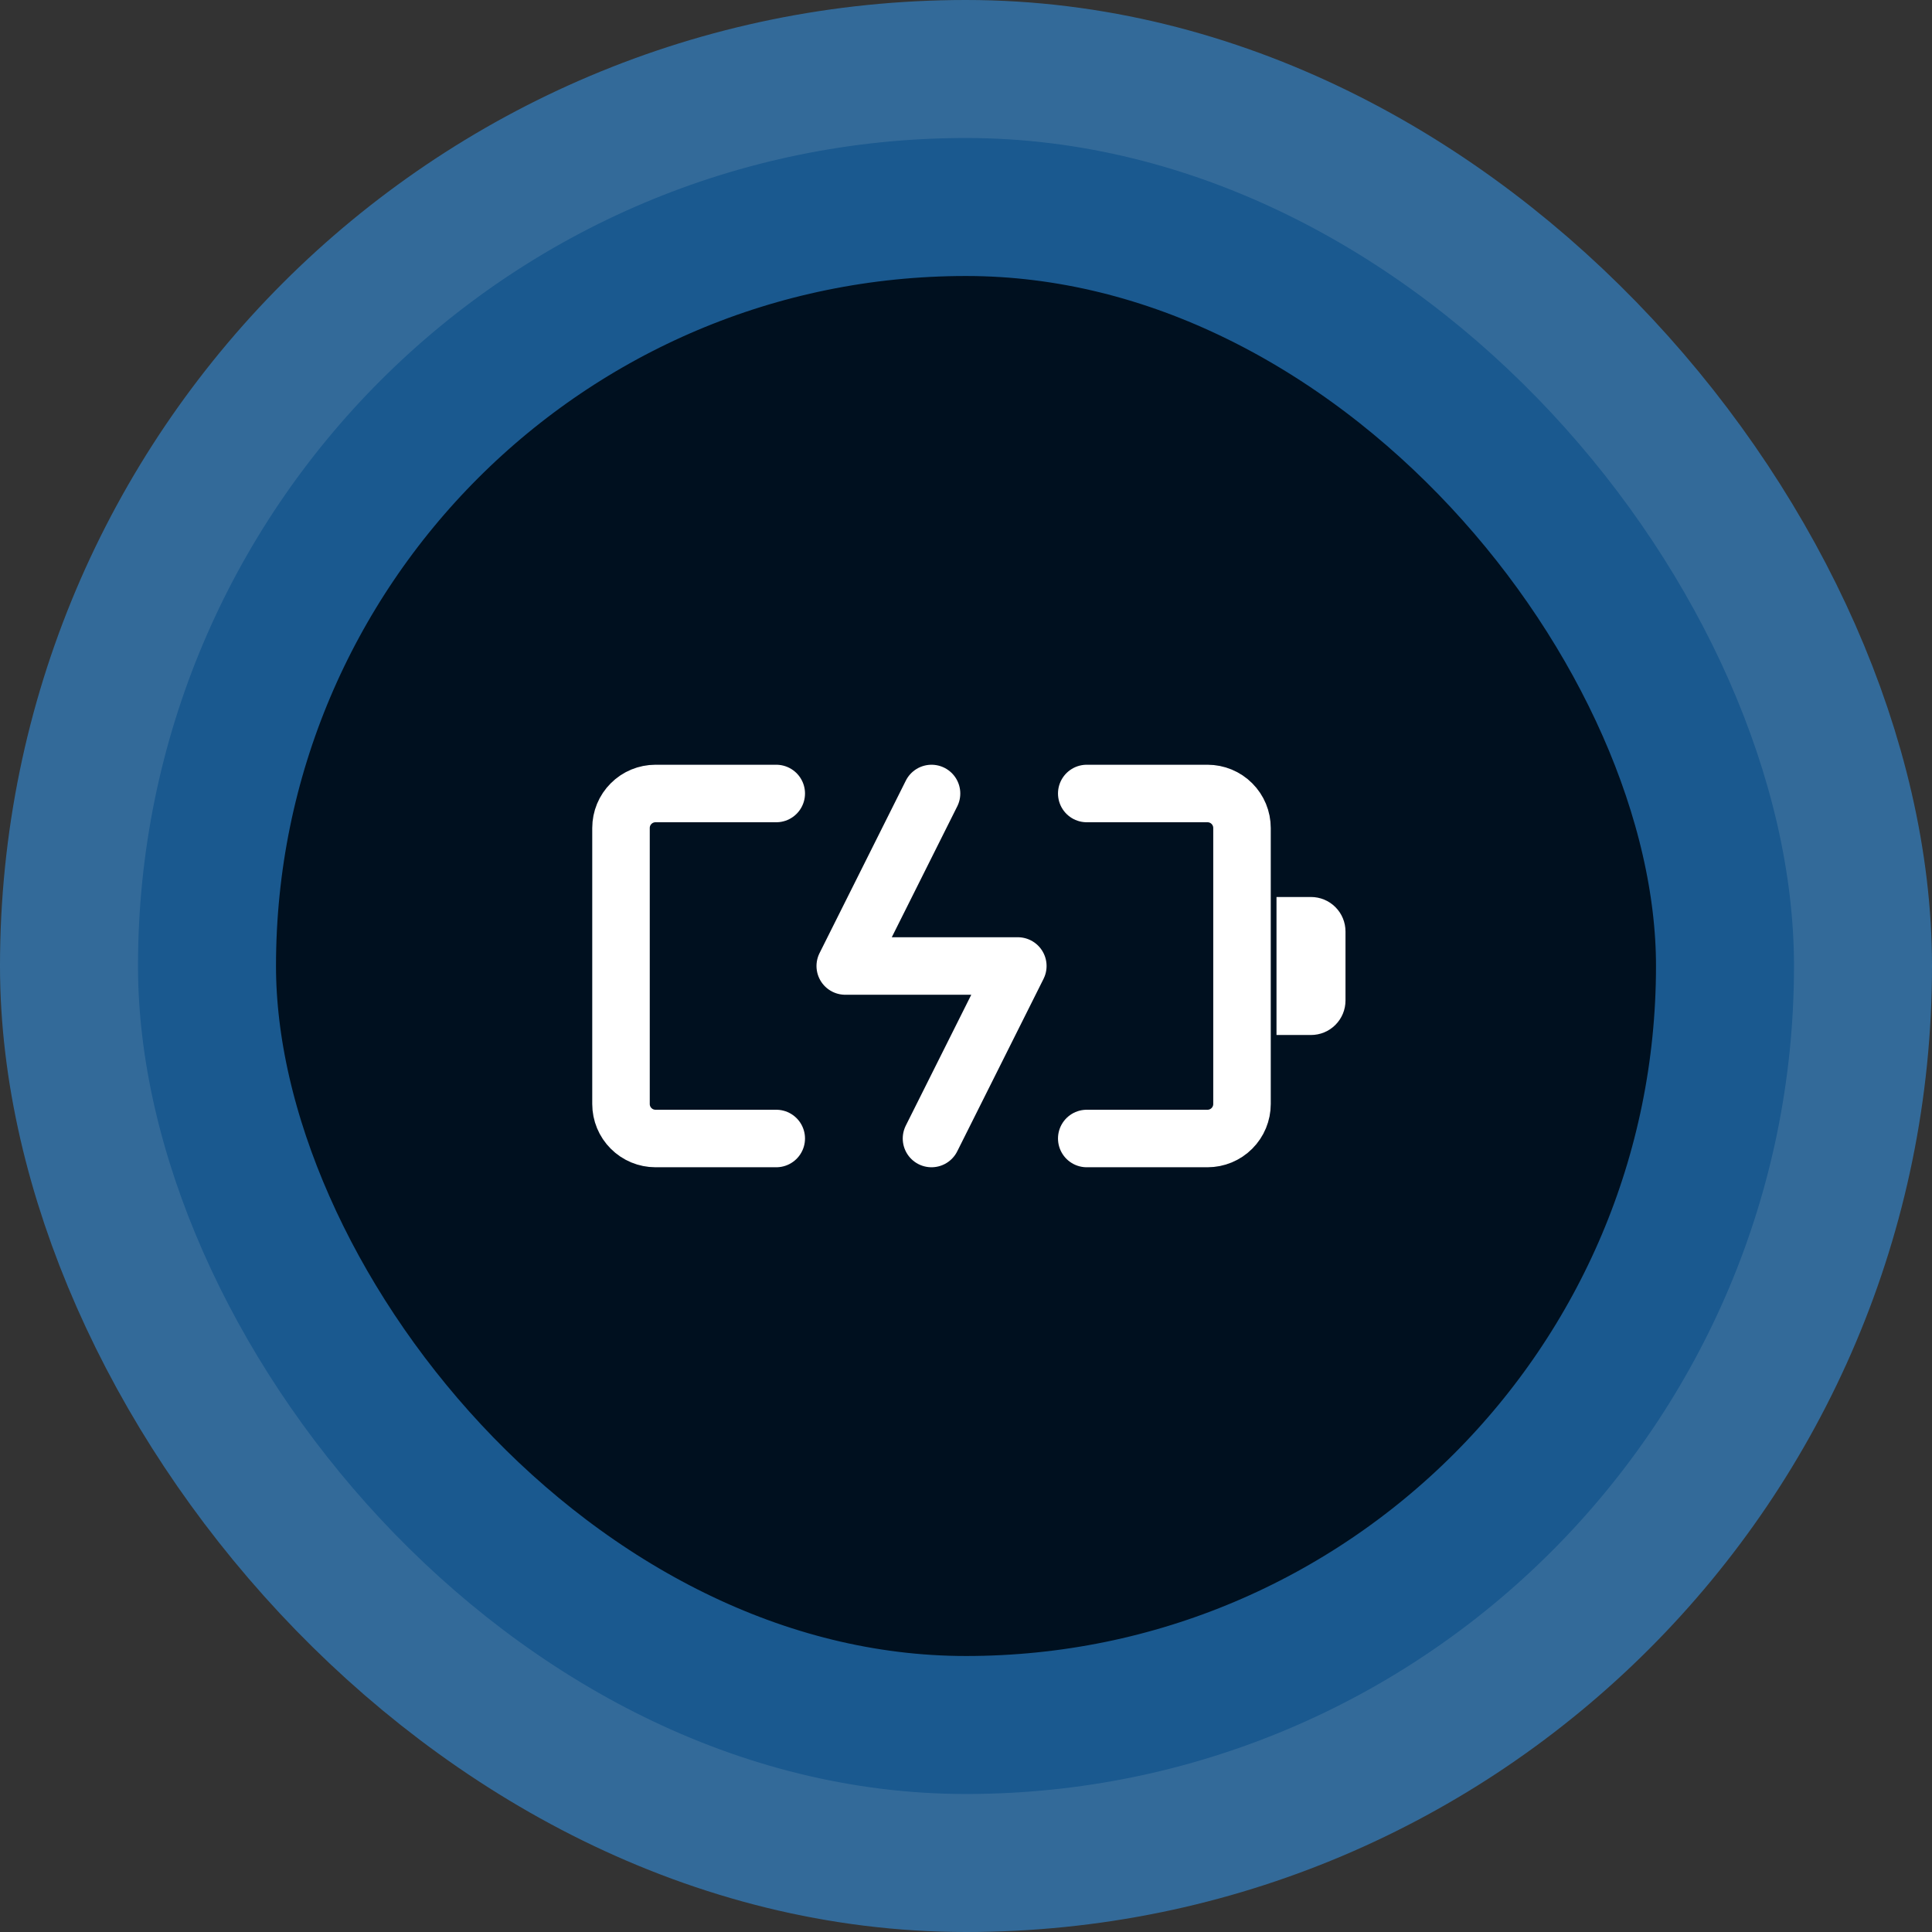
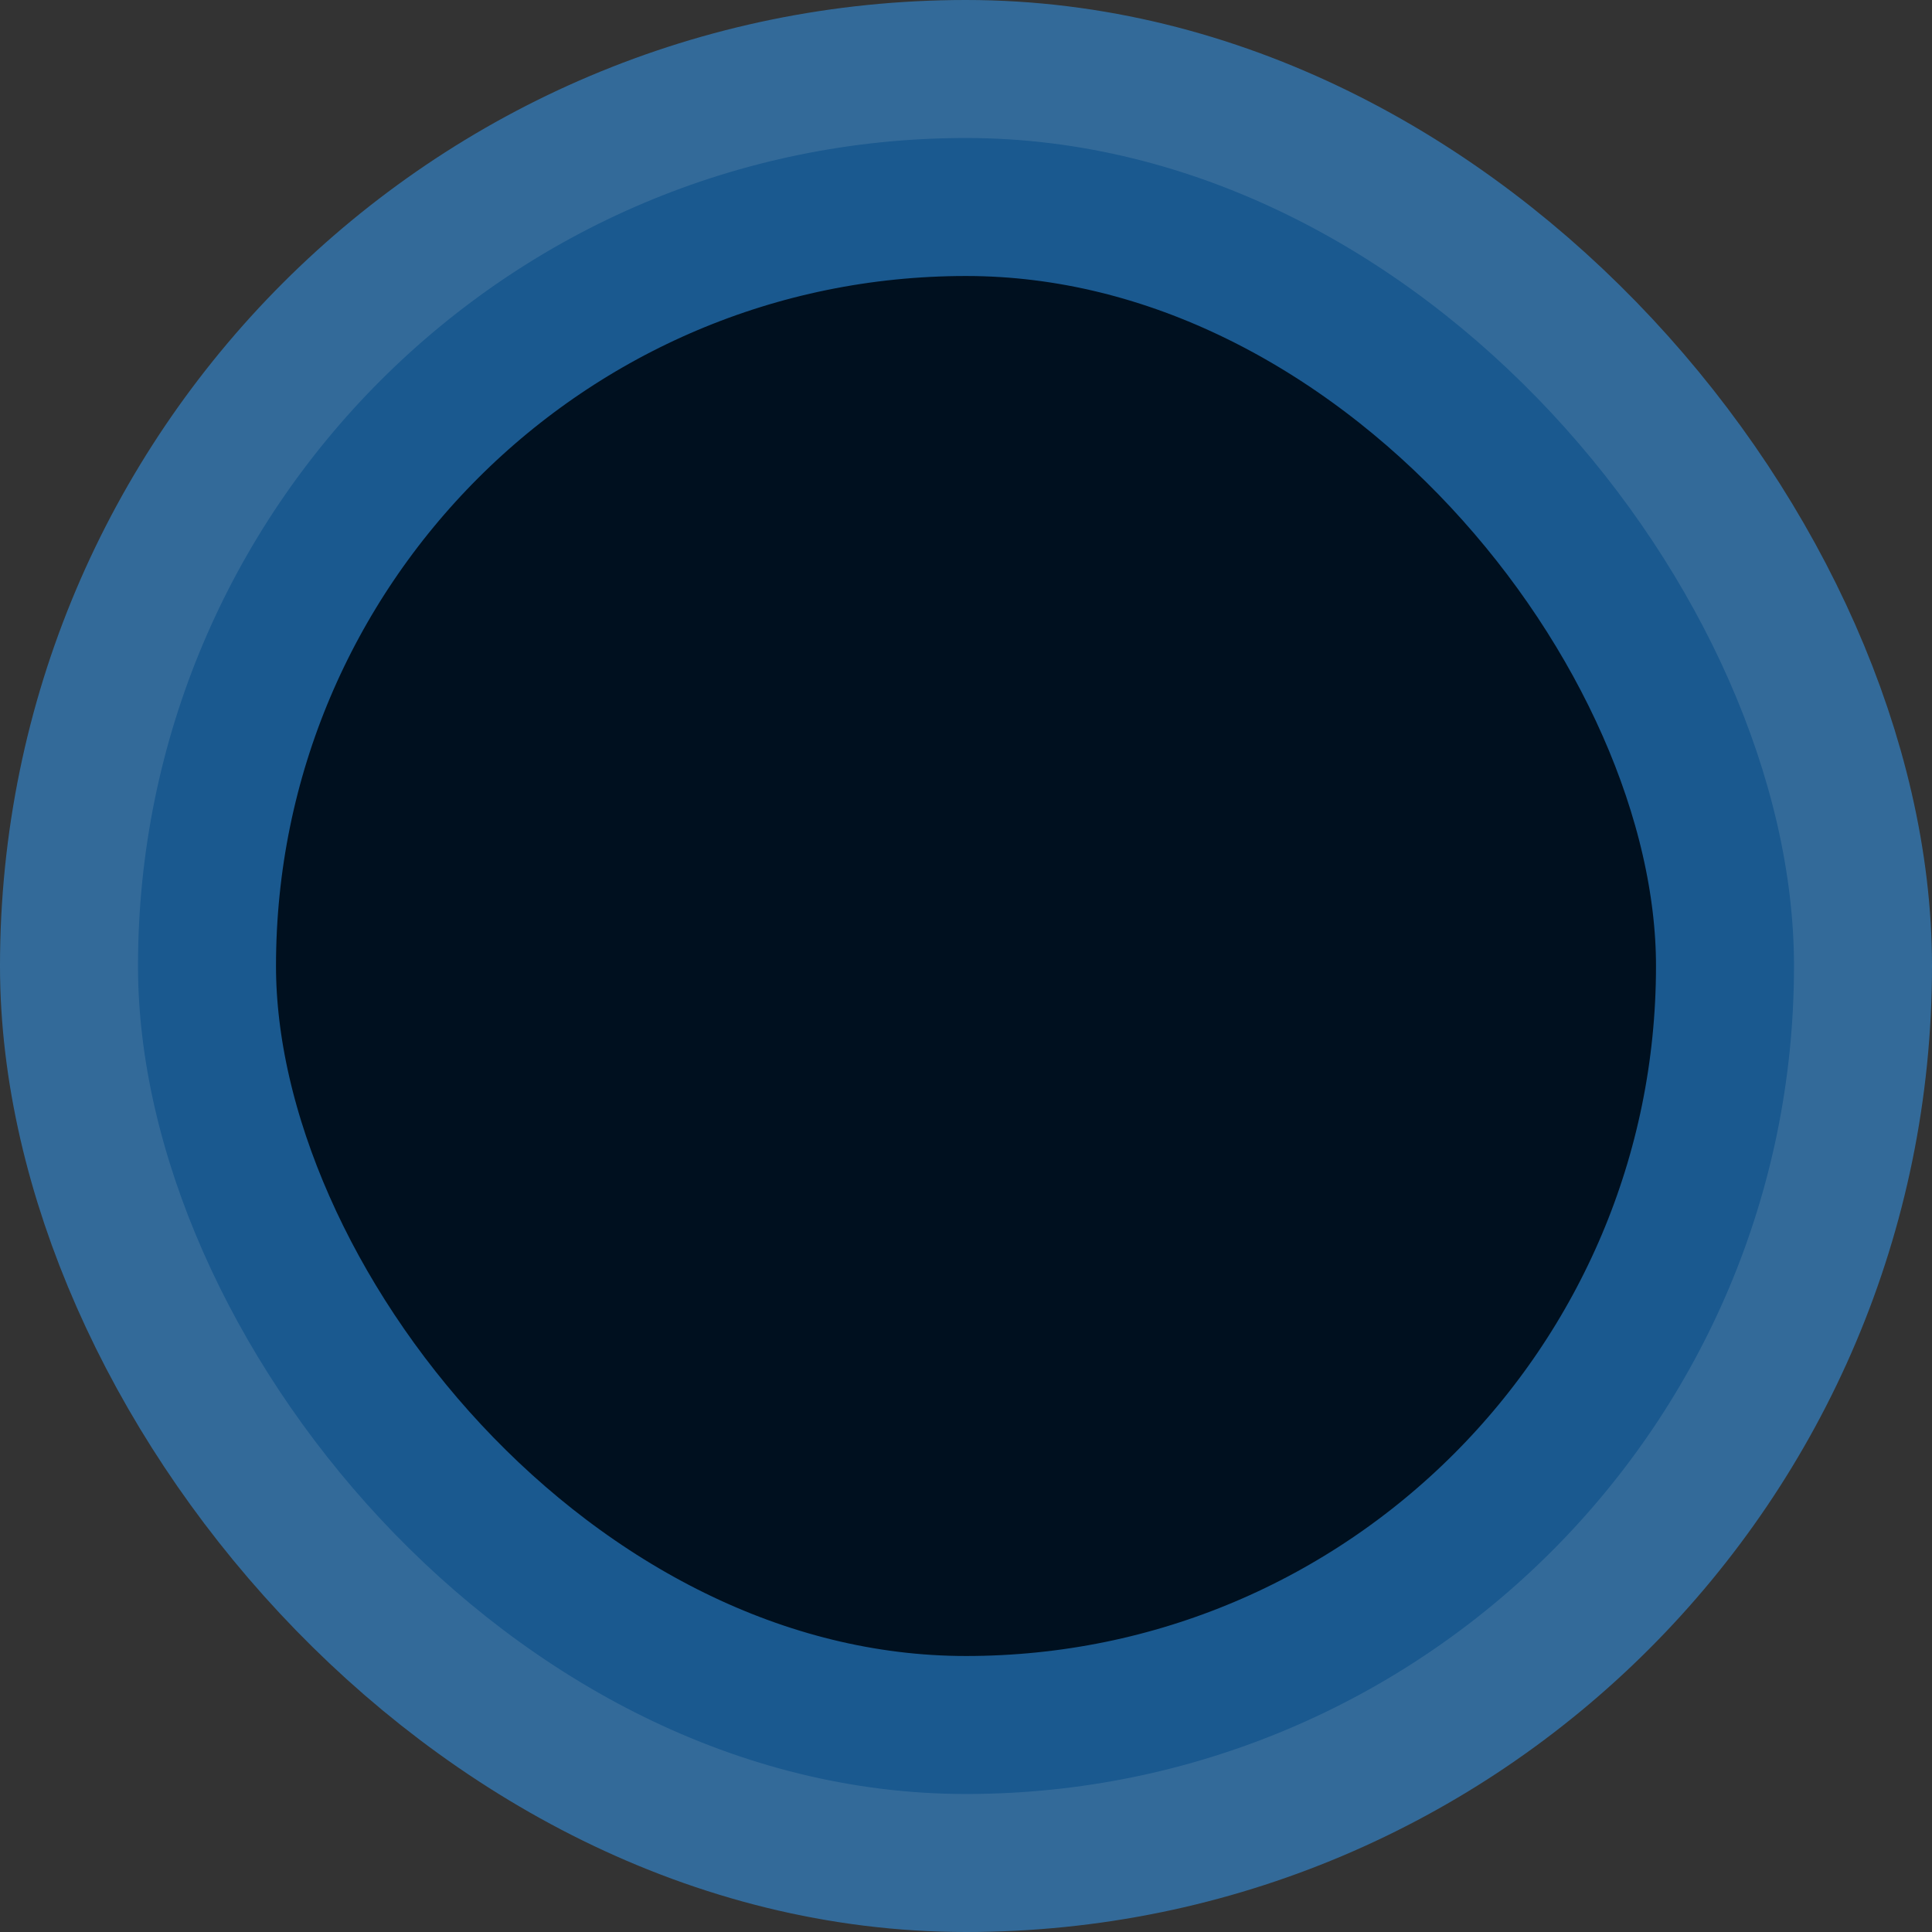
<svg xmlns="http://www.w3.org/2000/svg" width="56" height="56" viewBox="0 0 56 56" fill="none">
  <rect x="0" y="0" width="56" height="56" fill="#333333" stroke="none" />
  <rect x="4" y="4" width="48" height="48" rx="24" fill="#00101F" />
  <rect x="4" y="4" width="48" height="48" rx="24" stroke="#34A3FF" stroke-opacity="0.5" stroke-width="8" />
-   <path d="M22.5 23H19C18.735 23 18.48 23.105 18.293 23.293C18.105 23.48 18 23.735 18 24V32C18 32.265 18.105 32.52 18.293 32.707C18.48 32.895 18.735 33 19 33H22.5M31.5 33H35C35.265 33 35.52 32.895 35.707 32.707C35.895 32.52 36 32.265 36 32V24C36 23.735 35.895 23.48 35.707 23.293C35.52 23.105 35.265 23 35 23H31.5M27.001 23L24.5 28H29.502L27 33" stroke="white" stroke-width="1.667" stroke-linecap="round" stroke-linejoin="round" />
-   <path d="M37 26H38C38.265 26 38.52 26.105 38.707 26.293C38.895 26.48 39 26.735 39 27V29C39 29.265 38.895 29.52 38.707 29.707C38.52 29.895 38.265 30 38 30H37V26Z" fill="white" />
</svg>